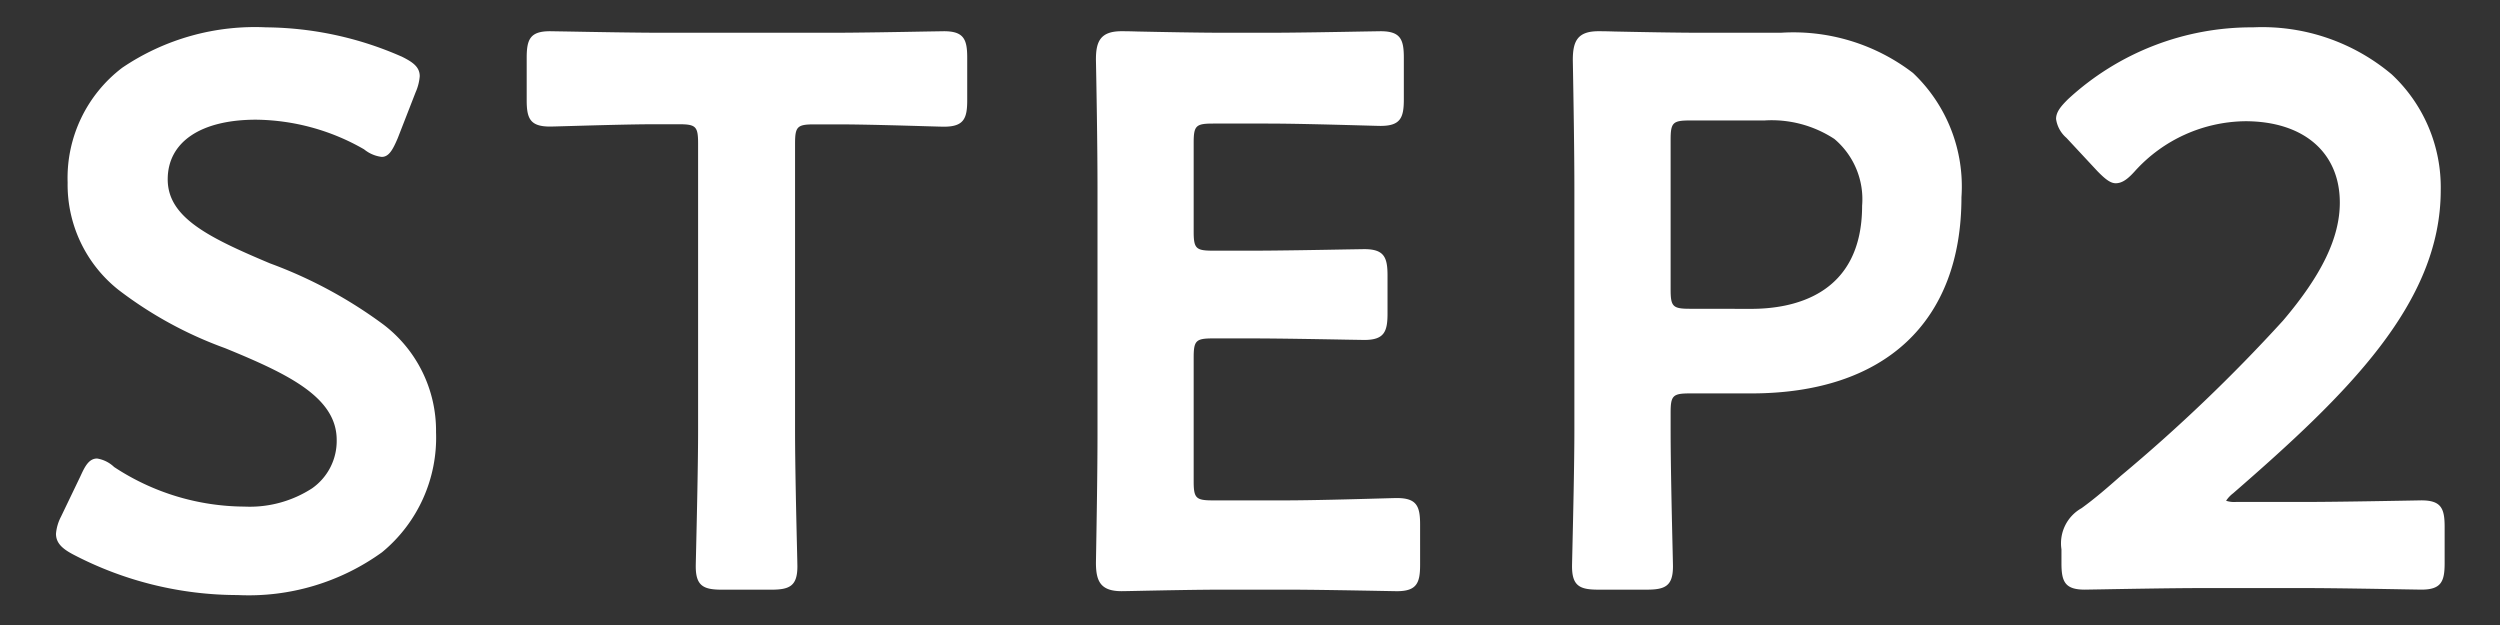
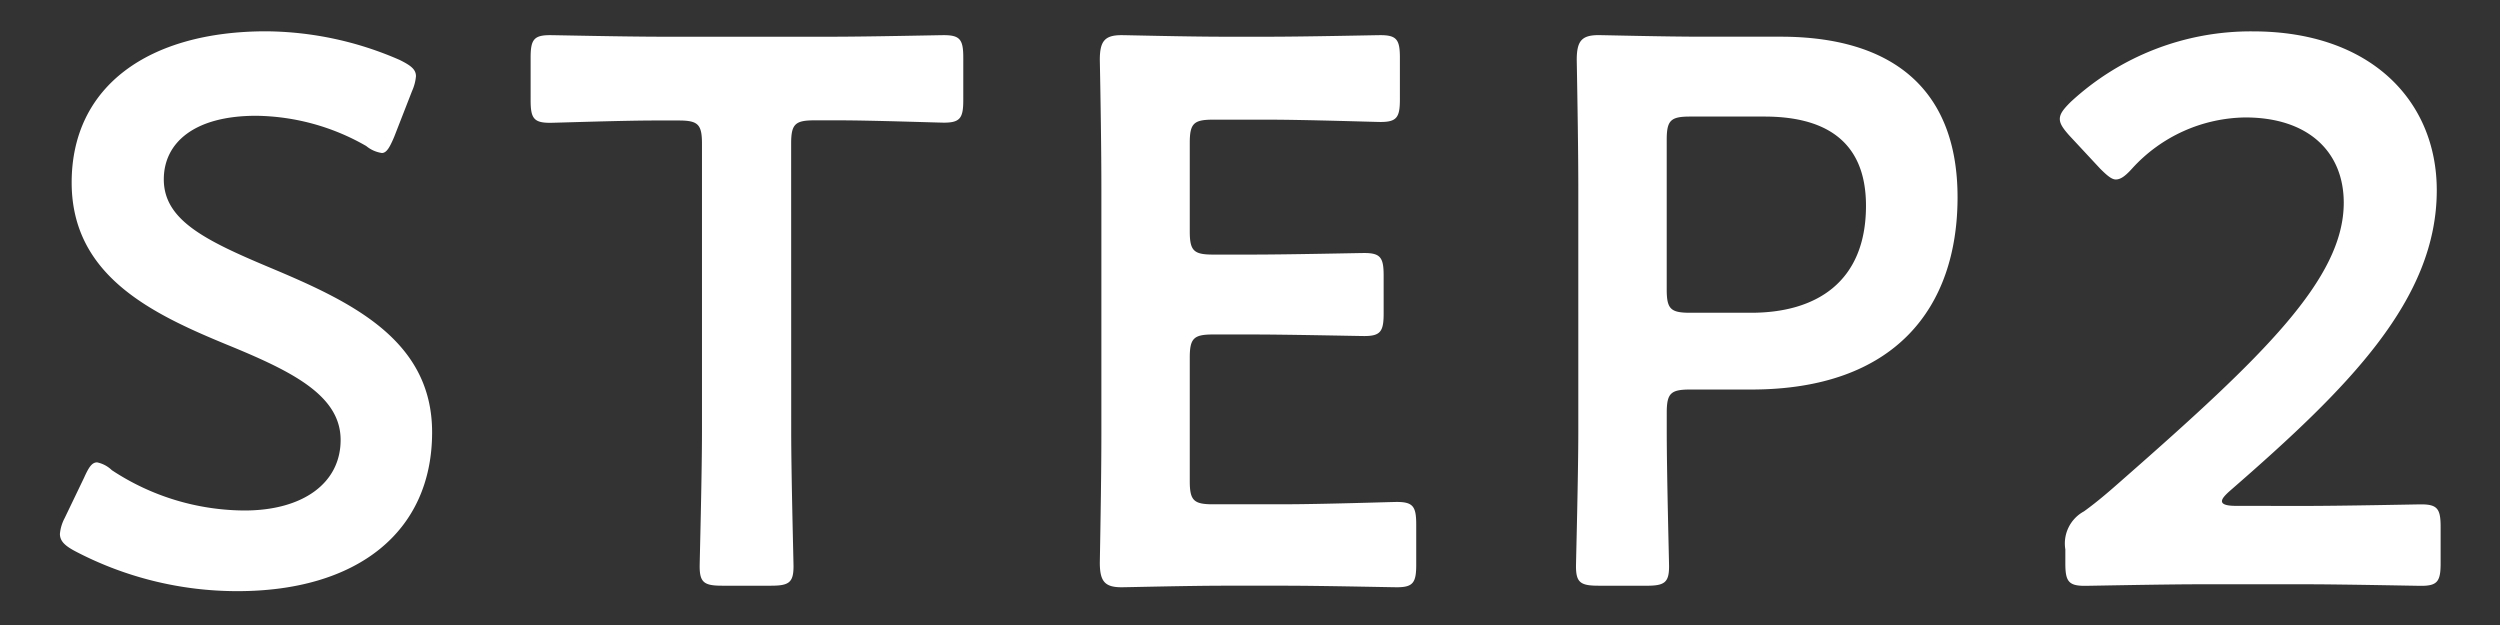
<svg xmlns="http://www.w3.org/2000/svg" width="96" height="24" viewBox="0 0 96 24">
  <rect x="0" y="0" width="96" height="24" fill="#333333" stroke="none" />
  <defs>
    <clipPath id="a">
      <rect width="96" height="24" transform="translate(96 3020)" fill="#fff" />
    </clipPath>
  </defs>
  <g transform="translate(-96 -3020)" clip-path="url(#a)">
    <path d="M8.731-3.961C6.259-5,4.71-5.778,4.71-7.326c0-1.4,1.161-2.442,3.544-2.442a8.671,8.671,0,0,1,4.229,1.161,1.215,1.215,0,0,0,.6.268c.179,0,.3-.208.476-.625l.685-1.757a1.77,1.77,0,0,0,.149-.566c0-.268-.208-.417-.625-.625a13.01,13.01,0,0,0-5.122-1.1c-4.526,0-7.474,2.114-7.474,5.807,0,3.573,3.067,5.033,5.956,6.224C9.594.029,11.5.952,11.5,2.679c0,1.668-1.459,2.71-3.693,2.71A9.313,9.313,0,0,1,2.715,3.841a1.151,1.151,0,0,0-.566-.3c-.208,0-.328.208-.506.6L.9,5.687a1.578,1.578,0,0,0-.179.6c0,.268.179.447.566.655A13.392,13.392,0,0,0,7.539,8.486c4.586,0,7.474-2.263,7.474-6.1C15.014-1.192,11.857-2.651,8.731-3.961ZM28.8-8.7c0-.744.149-.893.893-.893h.953c1.251,0,3.812.089,4.02.089.625,0,.744-.179.744-.864V-12c0-.685-.119-.864-.744-.864-.208,0-2.918.06-4.318.06H23.858c-1.4,0-4.109-.06-4.318-.06-.625,0-.744.179-.744.864v1.638c0,.685.119.864.744.864.208,0,2.769-.089,4.02-.089h.923c.744,0,.893.149.893.893V2.322c0,1.727-.089,5-.089,5.211,0,.625.179.744.864.744h1.876c.685,0,.864-.119.864-.744,0-.208-.089-3.484-.089-5.211ZM45,5.151c-.744,0-.893-.149-.893-.893V-.477c0-.744.149-.893.893-.893H46.49c1.4,0,4.109.06,4.318.06.625,0,.744-.179.744-.864V-3.634c0-.685-.119-.864-.744-.864-.208,0-2.918.06-4.318.06H45c-.744,0-.893-.149-.893-.893V-8.726c0-.744.149-.893.893-.893h2.114c1.429,0,4.109.089,4.318.089.625,0,.744-.179.744-.864V-12c0-.685-.119-.864-.744-.864-.208,0-2.889.06-4.318.06H45.448c-1.4,0-3.752-.06-3.961-.06-.655,0-.834.238-.834.953.03,1.519.06,3.514.06,4.973V2.411c0,1.429-.03,3.305-.06,4.973,0,.715.179.953.834.953.208,0,2.561-.06,3.961-.06h2.293c1.429,0,4.109.06,4.318.06.625,0,.744-.179.744-.864V5.925c0-.685-.119-.864-.744-.864-.208,0-2.889.089-4.318.089ZM61.648,8.278c.685,0,.864-.119.864-.744,0-.208-.089-3.484-.089-5.211V1.637c0-.744.149-.893.893-.893h2.353c5.509,0,7.921-3.127,7.921-7.385,0-4.2-2.561-6.164-6.79-6.164H63.762c-1.4,0-3.752-.06-3.961-.06-.655,0-.834.238-.834.953.03,1.7.06,3.544.06,5V2.322c0,1.727-.089,5-.089,5.211,0,.625.179.744.864.744Zm.774-17.123c0-.744.149-.893.893-.893h2.859c2.2,0,3.9.834,3.9,3.425,0,2.948-1.936,4.109-4.407,4.109H63.315c-.744,0-.893-.149-.893-.893ZM84.279,5.211q-.536,0-.536-.179c0-.089.089-.208.328-.417C88.627.654,91.992-2.711,91.992-6.909c0-3.425-2.531-6.1-7.058-6.1a10.175,10.175,0,0,0-7,2.71c-.268.268-.417.447-.417.655,0,.179.119.357.357.625l1.191,1.28c.268.268.447.417.6.417.179,0,.357-.119.625-.417a5.976,5.976,0,0,1,4.348-1.965c2.442,0,3.782,1.34,3.782,3.276,0,2.918-3.1,5.9-8.457,10.6-.506.447-.983.864-1.519,1.251a1.4,1.4,0,0,0-.715,1.459v.536c0,.685.119.864.744.864.208,0,3.008-.06,4.526-.06H86.87c1.519,0,4.318.06,4.526.06.625,0,.744-.179.744-.864v-1.4c0-.685-.119-.864-.744-.864-.208,0-3.008.06-4.526.06Z" transform="translate(97.58 3034.214)" fill="#fff" />
-     <path d="M8.641-13.164a13.167,13.167,0,0,1,5.184,1.115l.005,0c.4.2.708.384.708.76a1.9,1.9,0,0,1-.158.618L13.694-8.91c-.182.424-.331.721-.616.721A1.32,1.32,0,0,1,12.4-8.48,8.479,8.479,0,0,0,8.254-9.618c-2.125,0-3.394.857-3.394,2.292C4.86-5.865,6.416-5.1,8.789-4.1A17.388,17.388,0,0,1,13.14-1.754a5.122,5.122,0,0,1,2.024,4.136,5.7,5.7,0,0,1-2.073,4.61A8.747,8.747,0,0,1,7.539,8.636,13.645,13.645,0,0,1,1.213,7.069C.828,6.862.57,6.648.57,6.283a1.722,1.722,0,0,1,.192-.656l.746-1.553c.161-.349.314-.681.641-.681a1.23,1.23,0,0,1,.653.326,9.165,9.165,0,0,0,5,1.52,4.4,4.4,0,0,0,2.6-.7,2.22,2.22,0,0,0,.947-1.859c0-1.639-1.857-2.53-4.284-3.524a15.271,15.271,0,0,1-4.1-2.243A5.154,5.154,0,0,1,1.017-7.207a5.316,5.316,0,0,1,2.1-4.408A9.084,9.084,0,0,1,8.641-13.164ZM13.7-11.777a12.852,12.852,0,0,0-5.057-1.087c-4.586,0-7.324,2.115-7.324,5.657C1.317-3.82,4.09-2.4,7.18-1.122c2.533,1.037,4.47,1.976,4.47,3.8,0,1.737-1.508,2.86-3.843,2.86A9.475,9.475,0,0,1,2.63,3.964l-.005,0a1.174,1.174,0,0,0-.476-.268c-.115,0-.211.164-.37.508L1.034,5.752a1.451,1.451,0,0,0-.164.531c0,.161.081.3.487.523A13.333,13.333,0,0,0,7.539,8.336c4.586,0,7.324-2.226,7.324-5.955,0-3.338-2.8-4.785-6.191-6.2C6.188-4.87,4.56-5.68,4.56-7.326A2.242,2.242,0,0,1,5.5-9.193a4.576,4.576,0,0,1,2.754-.726,8.792,8.792,0,0,1,4.305,1.182l.007,0a1.132,1.132,0,0,0,.512.243c.1,0,.22-.257.339-.534l.683-1.752a1.733,1.733,0,0,0,.139-.511C14.238-11.455,14.112-11.57,13.7-11.777Zm71.236-1.387a7.717,7.717,0,0,1,5.328,1.808,5.933,5.933,0,0,1,1.88,4.447c0,4.353-3.611,7.846-7.973,11.638a1.179,1.179,0,0,0-.269.286.976.976,0,0,0,.379.046H86.87c1.107,0,2.9-.032,3.863-.049L91.4,5c.765,0,.894.313.894,1.014v1.4c0,.7-.129,1.014-.894,1.014l-.663-.011c-.963-.017-2.756-.049-3.863-.049H83c-1.107,0-2.9.032-3.863.049l-.663.011c-.765,0-.894-.313-.894-1.014V6.878A1.544,1.544,0,0,1,78.352,5.3c.514-.372.969-.766,1.51-1.244A63.071,63.071,0,0,0,86.086-1.9c1.489-1.75,2.183-3.191,2.183-4.533,0-1.928-1.392-3.126-3.632-3.126A5.8,5.8,0,0,0,80.4-7.642c-.251.279-.473.465-.736.465-.2,0-.4-.155-.7-.461l0,0-1.191-1.28a1.171,1.171,0,0,1-.4-.728c0-.278.2-.5.461-.761A10.392,10.392,0,0,1,84.935-13.164ZM86.87,5.361H84.279c-.188,0-.686,0-.686-.329,0-.145.1-.288.379-.53,4.306-3.743,7.87-7.185,7.87-11.412,0-3.617-2.711-5.955-6.908-5.955A10.088,10.088,0,0,0,78.04-10.2c-.244.245-.37.4-.37.546,0,.12.09.267.319.526l1.187,1.276c.122.122.372.371.488.371s.282-.11.514-.367a6.1,6.1,0,0,1,4.459-2.015c2.425,0,3.932,1.313,3.932,3.426,0,3.027-3.214,6.067-8.508,10.714-.547.483-1.008.882-1.53,1.26a1.262,1.262,0,0,0-.653,1.338v.536c0,.627.072.714.594.714l.658-.011c.964-.017,2.759-.049,3.868-.049H86.87c1.109,0,2.9.032,3.868.049l.658.011c.522,0,.594-.087.594-.714v-1.4c0-.627-.072-.714-.594-.714l-.658.011C89.774,5.329,87.98,5.361,86.87,5.361ZM19.54-13.015l.676.011c.92.017,2.633.048,3.641.048H30.35c1.008,0,2.721-.031,3.641-.048l.676-.011c.765,0,.894.313.894,1.014v1.638c0,.7-.129,1.014-.894,1.014-.063,0-.312-.007-.69-.018-.914-.027-2.445-.071-3.331-.071h-.953c-.66,0-.743.083-.743.743V2.322c0,1.28.048,3.384.075,4.514.009.386.015.642.015.7,0,.765-.313.894-1.014.894H26.151c-.7,0-1.014-.129-1.014-.894,0-.055.006-.311.015-.7.026-1.13.075-3.234.075-4.514V-8.7c0-.66-.083-.743-.743-.743H23.56c-.886,0-2.416.045-3.331.071-.378.011-.627.018-.69.018-.765,0-.894-.313-.894-1.014V-12C18.646-12.7,18.775-13.015,19.54-13.015Zm10.81.36H23.858c-1.011,0-2.726-.031-3.647-.048l-.671-.011c-.522,0-.594.087-.594.714v1.638c0,.627.072.714.594.714.058,0,.319-.008.681-.018.916-.027,2.449-.071,3.339-.071h.923c.829,0,1.043.215,1.043,1.043V2.322c0,1.284-.049,3.39-.075,4.521-.009.371-.015.638-.015.69,0,.522.087.594.714.594h1.876c.627,0,.714-.072.714-.594,0-.052-.006-.32-.015-.69-.026-1.131-.075-3.237-.075-4.521V-8.7c0-.829.215-1.043,1.043-1.043h.953c.89,0,2.423.045,3.339.071.361.011.623.018.681.018.522,0,.594-.087.594-.714V-12c0-.627-.072-.714-.594-.714L34-12.7C33.076-12.687,31.361-12.656,30.35-12.656Zm11.137-.36c.06,0,.278,0,.609.011.819.017,2.343.048,3.351.048h1.668c1.033,0,2.738-.031,3.655-.048l.663-.011c.765,0,.894.313.894,1.014v1.608c0,.7-.129,1.014-.894,1.014-.06,0-.3-.007-.665-.017-.916-.025-2.621-.073-3.653-.073H45c-.66,0-.743.083-.743.743v3.395c0,.66.083.743.743.743H46.49c1.008,0,2.721-.031,3.641-.048l.676-.011c.765,0,.894.313.894,1.014v1.459c0,.7-.129,1.014-.894,1.014l-.676-.011c-.92-.017-2.633-.048-3.641-.048H45c-.66,0-.743.083-.743.743V4.258c0,.66.083.743.743.743h2.74c1.032,0,2.737-.047,3.653-.073.364-.01.6-.017.665-.017.765,0,.894.313.894,1.014V7.474c0,.7-.129,1.014-.894,1.014L51.4,8.476c-.916-.017-2.622-.048-3.655-.048H45.448c-1.008,0-2.533.031-3.351.048-.331.007-.55.011-.609.011-.823,0-.984-.4-.984-1.1.029-1.651.06-3.531.06-4.973V-6.939c0-1.746-.042-4.057-.06-4.97C40.5-12.611,40.664-13.015,41.487-13.015Zm5.628.36H45.448c-1.011,0-2.538-.031-3.358-.048-.317-.007-.546-.011-.6-.011-.556,0-.684.15-.684.8.018.911.06,3.225.06,4.973V2.411c0,1.444-.03,3.326-.06,4.976,0,.65.128.8.684.8.056,0,.286,0,.6-.011.82-.017,2.346-.048,3.358-.048h2.293c1.036,0,2.743.032,3.66.048l.658.011c.522,0,.594-.087.594-.714V5.925c0-.627-.072-.714-.594-.714-.056,0-.308.007-.656.017-.917.025-2.625.073-3.662.073H45c-.829,0-1.043-.215-1.043-1.043V-.477c0-.829.215-1.043,1.043-1.043H46.49c1.011,0,2.726.031,3.647.048l.671.011c.522,0,.594-.087.594-.714V-3.634c0-.627-.072-.714-.594-.714l-.671.011c-.921.017-2.636.048-3.647.048H45c-.829,0-1.043-.215-1.043-1.043V-8.726c0-.829.215-1.043,1.043-1.043h2.114c1.036,0,2.744.047,3.662.073.349.01.6.017.656.017.522,0,.594-.087.594-.714V-12c0-.627-.072-.714-.594-.714l-.658.011C49.858-12.687,48.151-12.656,47.115-12.656Zm12.686-.36c.06,0,.278,0,.609.011.819.017,2.343.048,3.351.048H66.8a7.544,7.544,0,0,1,5.079,1.544,6,6,0,0,1,1.861,4.77c0,4.789-2.942,7.535-8.071,7.535H63.315c-.66,0-.743.083-.743.743v.685c0,1.28.048,3.384.075,4.514.009.386.015.642.015.7,0,.765-.313.894-1.014.894H59.8c-.7,0-1.014-.129-1.014-.894,0-.055.006-.311.015-.7.026-1.13.075-3.234.075-4.514V-6.909c0-1.483-.031-3.358-.06-5C58.817-12.611,58.978-13.015,59.8-13.015ZM65.668.594c4.939,0,7.771-2.637,7.771-7.235,0-3.935-2.3-6.014-6.64-6.014H63.762c-1.011,0-2.538-.031-3.358-.048-.317-.007-.546-.011-.6-.011-.556,0-.684.15-.684.8.029,1.64.06,3.518.06,5V2.322c0,1.284-.049,3.39-.075,4.521-.009.371-.015.638-.015.69,0,.522.087.594.714.594h1.846c.627,0,.714-.072.714-.594,0-.052-.006-.32-.015-.69-.026-1.131-.075-3.237-.075-4.521V1.637c0-.829.215-1.043,1.043-1.043ZM63.315-9.888h2.859a4.675,4.675,0,0,1,2.868.771,3.31,3.31,0,0,1,1.183,2.8,4.032,4.032,0,0,1-1.331,3.276,4.984,4.984,0,0,1-3.226.984H63.315c-.829,0-1.043-.215-1.043-1.043V-8.845C62.272-9.674,62.486-9.888,63.315-9.888Zm2.353,7.534c1.59,0,4.257-.514,4.257-3.959A3.028,3.028,0,0,0,68.86-8.878a4.391,4.391,0,0,0-2.686-.71H63.315c-.66,0-.743.083-.743.743V-3.1c0,.66.083.743.743.743Z" transform="translate(97.58 3034.214)" fill="#fff" />
  </g>
</svg>